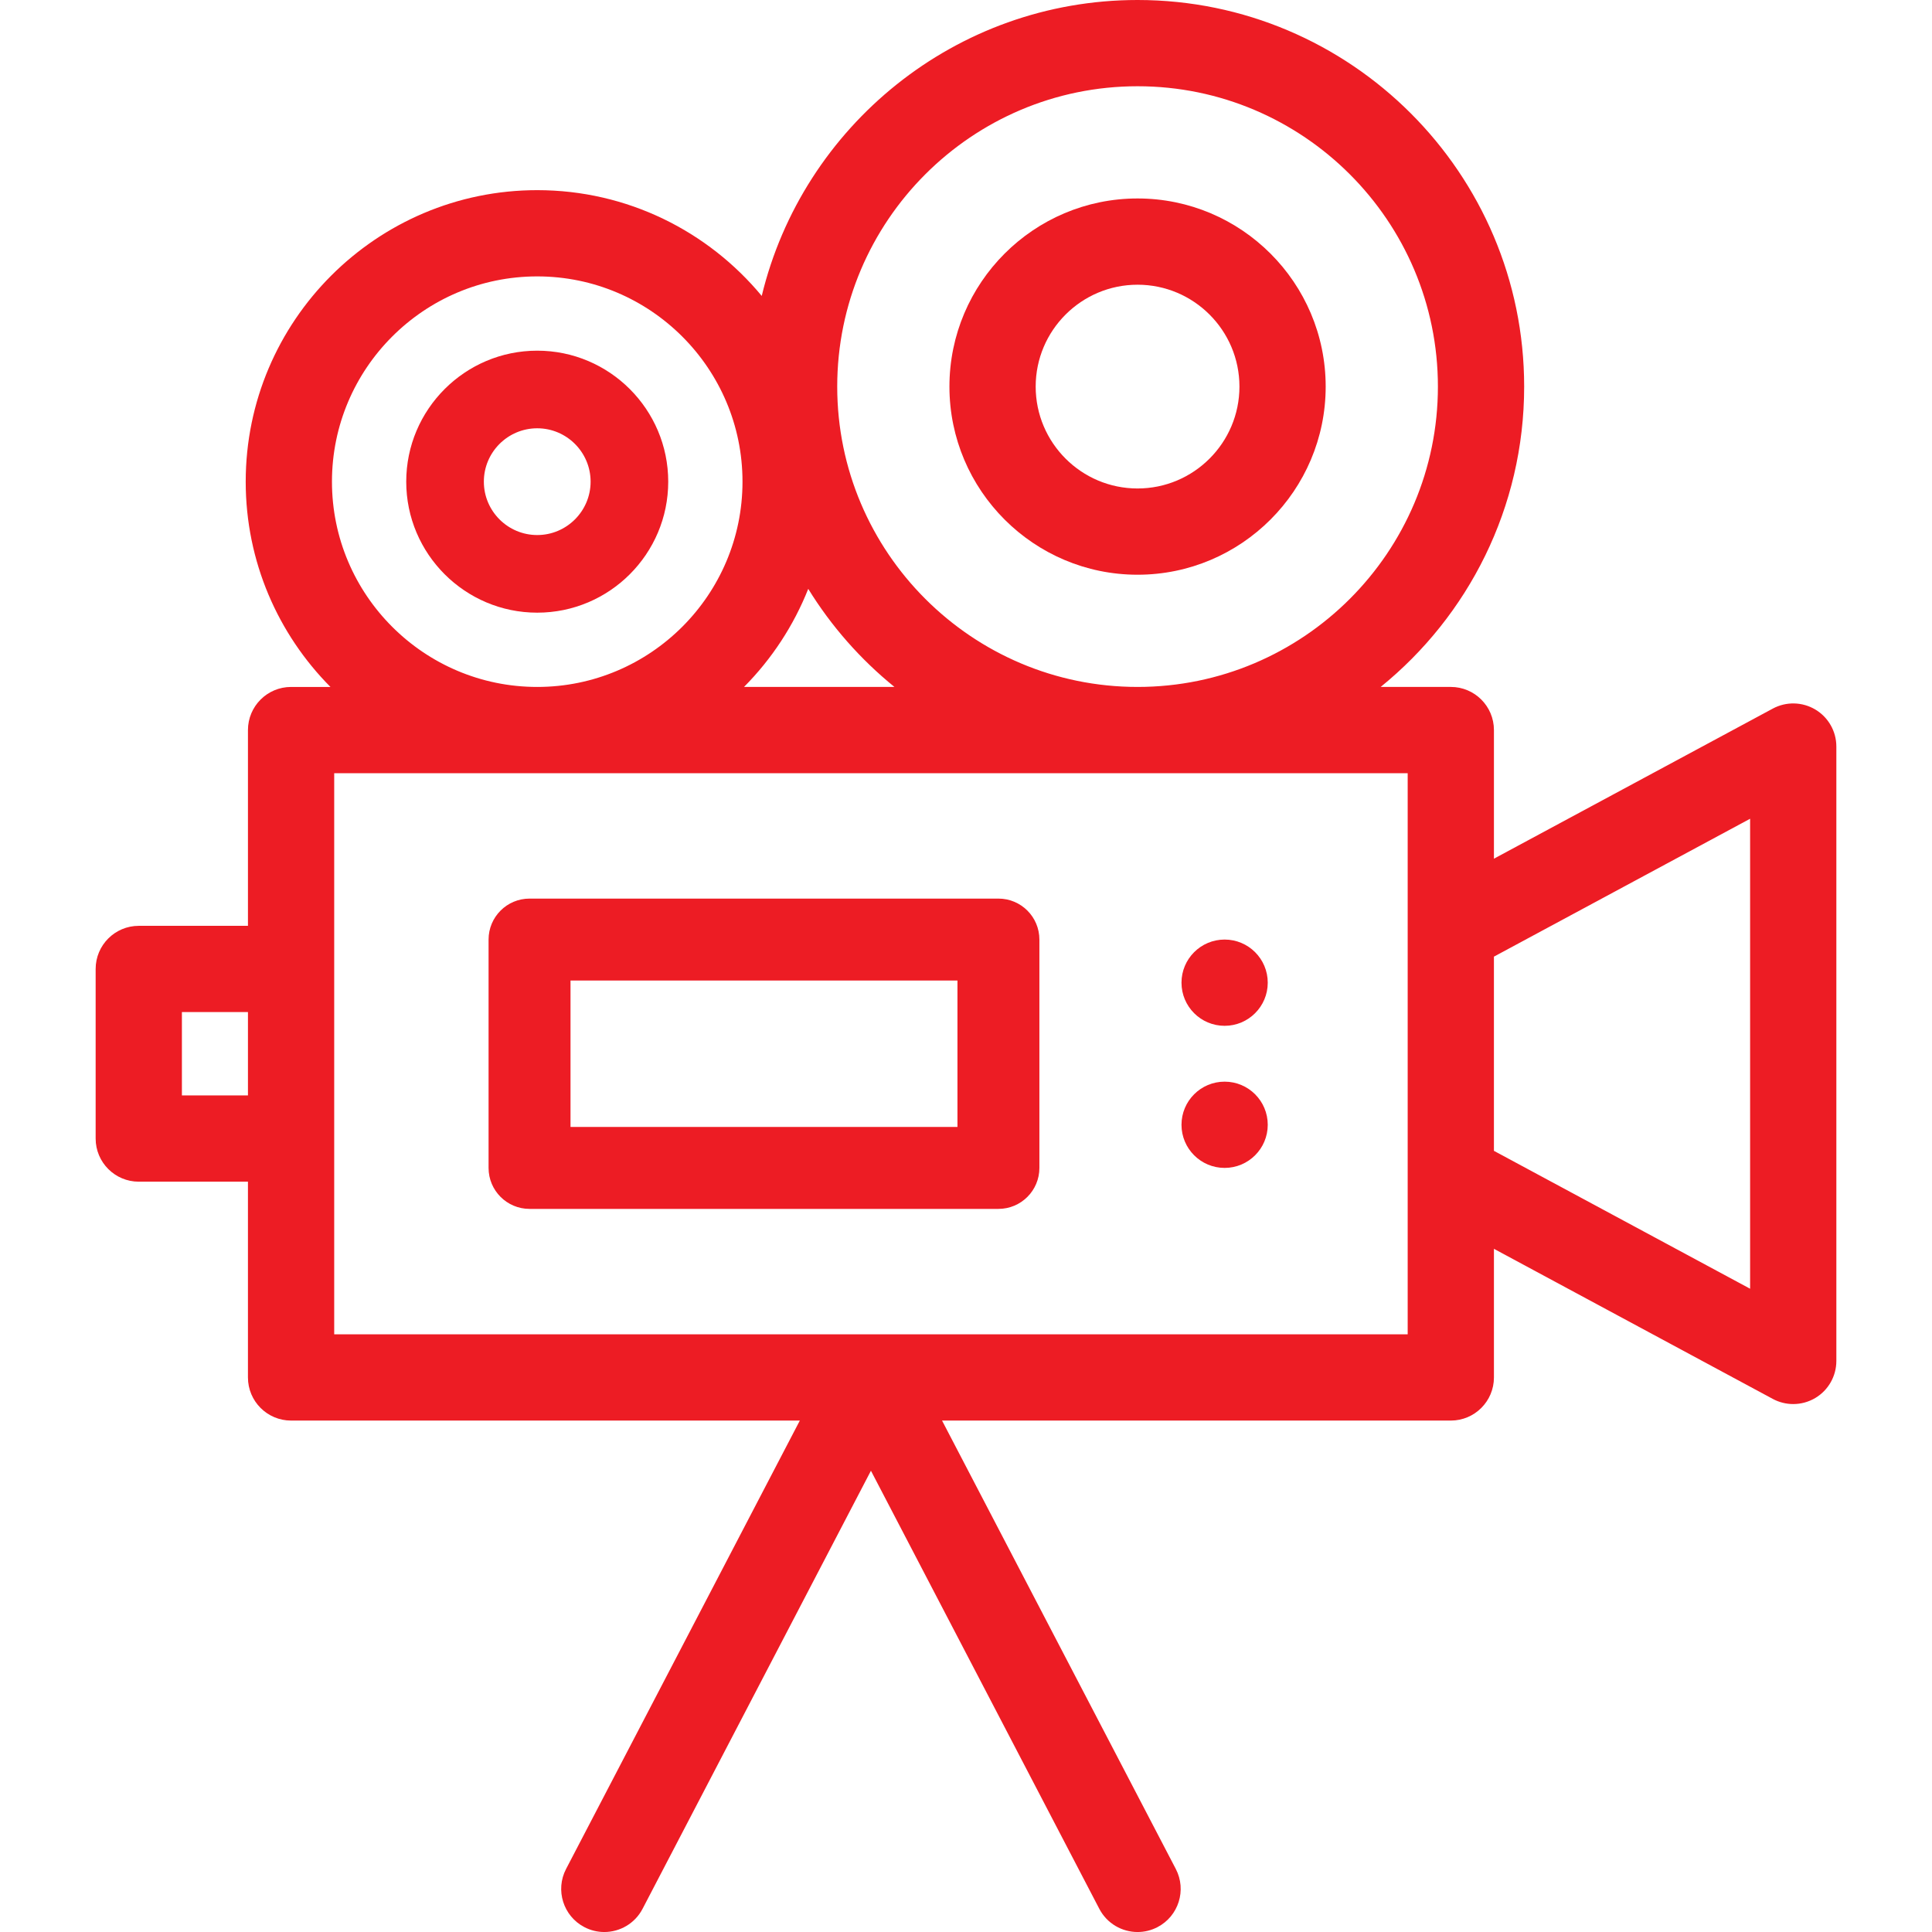
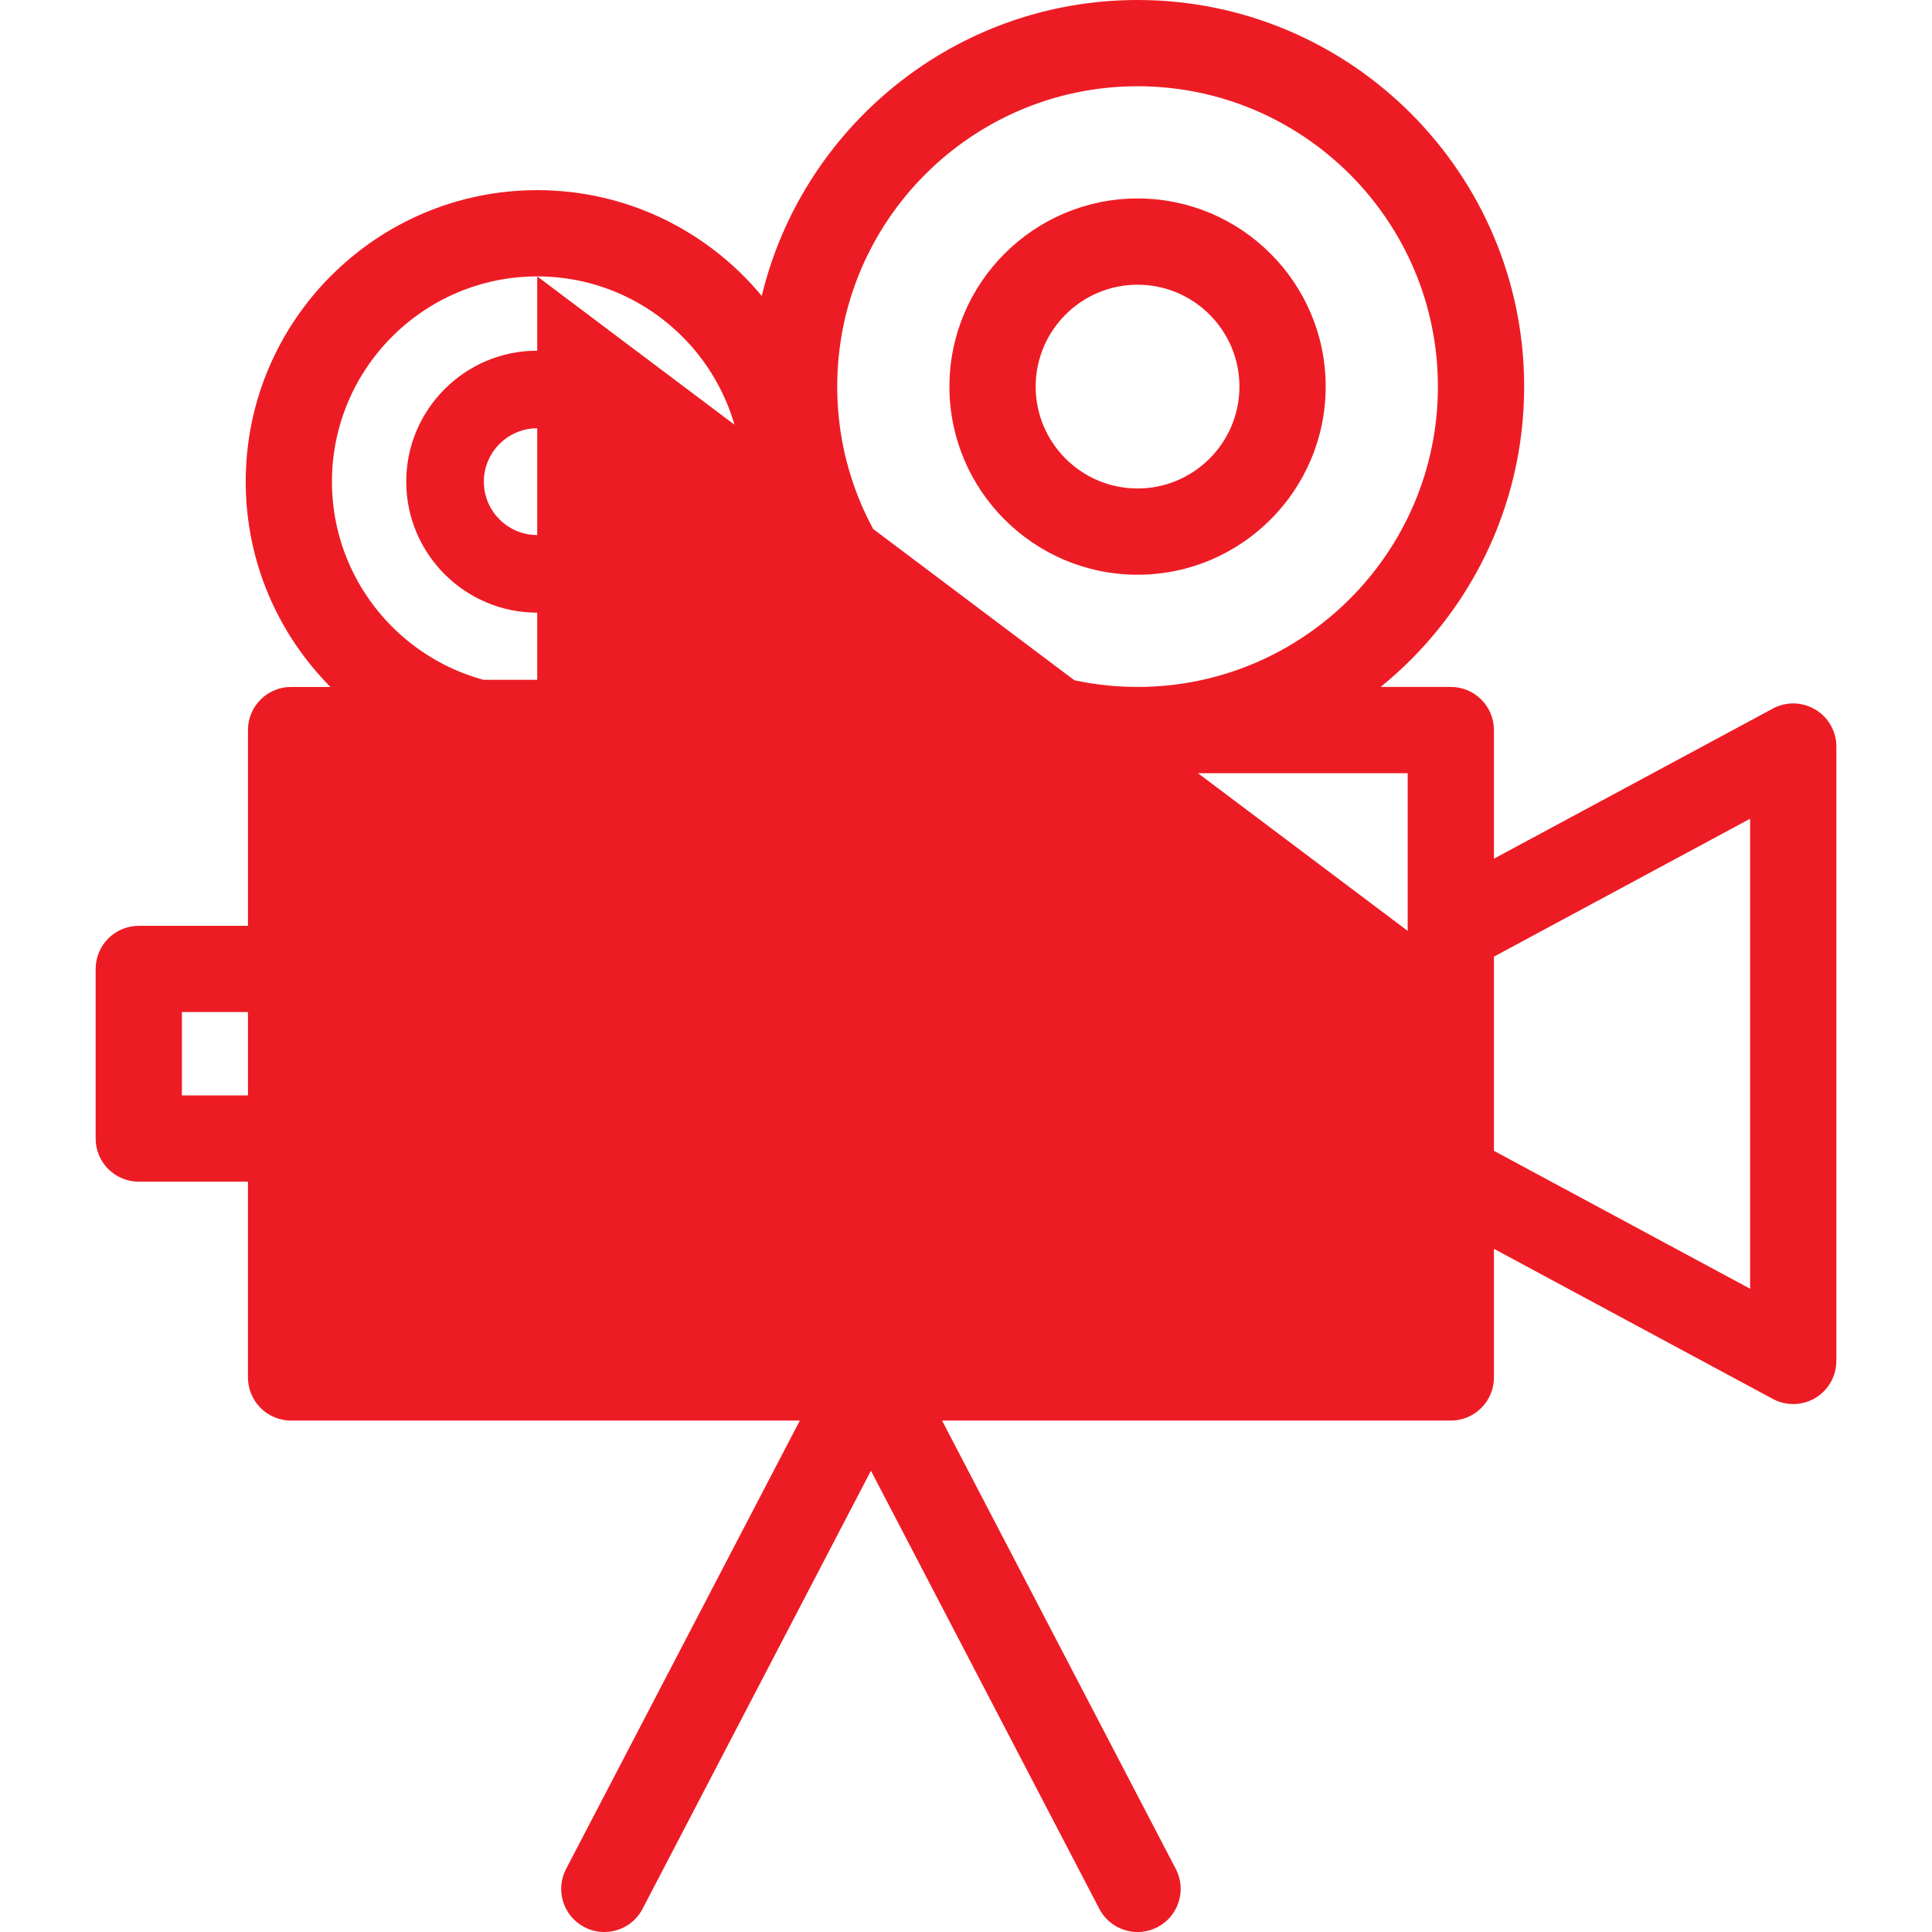
<svg xmlns="http://www.w3.org/2000/svg" version="1.1" id="Layer_1" x="0px" y="0px" width="512px" height="512.005px" viewBox="-25.348 0 512 512.005" enable-background="new -25.348 0 512 512.005" xml:space="preserve">
-   <path fill="#ED1C24" d="M455.739,188.037c-3.454-2.062-7.737-2.159-11.278-0.253l-73.901,39.777v-34.087  c0-6.312-5.116-11.429-11.428-11.429h-18.586c23.179-18.799,38.024-47.493,38.024-79.594C378.571,45.96,332.611,0,276.118,0  C227.9,0,187.361,33.487,176.52,78.424c-14.182-17.112-35.587-28.032-59.497-28.032c-42.6,0-77.256,34.657-77.256,77.256  c0,21.199,8.586,40.426,22.459,54.4H51.791c-6.312,0-11.429,5.117-11.429,11.429v51.879H11.429C5.117,245.356,0,250.473,0,256.785  v44.943c0,6.313,5.117,11.43,11.429,11.43h28.932v51.879c0,6.313,5.117,11.429,11.429,11.429h134.825l-61.946,118.825  c-2.918,5.596-0.746,12.499,4.851,15.417c1.688,0.88,3.494,1.297,5.273,1.297c4.123,0,8.105-2.239,10.143-6.146l60.523-116.1  l60.523,116.1c2.039,3.908,6.021,6.146,10.145,6.146c1.779,0,3.586-0.417,5.273-1.297c5.597-2.918,7.769-9.821,4.85-15.417  l-61.946-118.825h134.827c6.313,0,11.429-5.116,11.429-11.429v-34.088l73.901,39.777c1.694,0.909,3.555,1.363,5.416,1.363  c2.03,0,4.059-0.541,5.862-1.615c3.454-2.063,5.565-5.789,5.565-9.813V197.848C461.307,193.826,459.192,190.099,455.739,188.037  L455.739,188.037z M40.362,290.297H22.858V268.21h17.504V290.297z M276.118,22.857c43.888,0,79.595,35.706,79.595,79.595  c0,43.889-35.706,79.594-79.595,79.594c-43.888,0-79.594-35.706-79.594-79.594C196.525,58.564,232.23,22.857,276.118,22.857z   M188.845,156.054c6.104,9.904,13.847,18.693,22.847,25.992H171.82C179.191,174.62,184.983,165.778,188.845,156.054L188.845,156.054  z M117.023,73.248c29.995,0,54.399,24.403,54.399,54.399s-24.403,54.4-54.399,54.4c-29.995,0-54.399-24.403-54.399-54.4  C62.625,97.651,87.028,73.248,117.023,73.248z M347.703,246.691v106.913H63.219V204.903h284.484V246.691L347.703,246.691z   M438.449,341.529l-67.891-36.543v-51.467l67.891-36.542V341.529z" />
+   <path fill="#ED1C24" d="M455.739,188.037c-3.454-2.062-7.737-2.159-11.278-0.253l-73.901,39.777v-34.087  c0-6.312-5.116-11.429-11.428-11.429h-18.586c23.179-18.799,38.024-47.493,38.024-79.594C378.571,45.96,332.611,0,276.118,0  C227.9,0,187.361,33.487,176.52,78.424c-14.182-17.112-35.587-28.032-59.497-28.032c-42.6,0-77.256,34.657-77.256,77.256  c0,21.199,8.586,40.426,22.459,54.4H51.791c-6.312,0-11.429,5.117-11.429,11.429v51.879H11.429C5.117,245.356,0,250.473,0,256.785  v44.943c0,6.313,5.117,11.43,11.429,11.43h28.932v51.879c0,6.313,5.117,11.429,11.429,11.429h134.825l-61.946,118.825  c-2.918,5.596-0.746,12.499,4.851,15.417c1.688,0.88,3.494,1.297,5.273,1.297c4.123,0,8.105-2.239,10.143-6.146l60.523-116.1  l60.523,116.1c2.039,3.908,6.021,6.146,10.145,6.146c1.779,0,3.586-0.417,5.273-1.297c5.597-2.918,7.769-9.821,4.85-15.417  l-61.946-118.825h134.827c6.313,0,11.429-5.116,11.429-11.429v-34.088l73.901,39.777c1.694,0.909,3.555,1.363,5.416,1.363  c2.03,0,4.059-0.541,5.862-1.615c3.454-2.063,5.565-5.789,5.565-9.813V197.848C461.307,193.826,459.192,190.099,455.739,188.037  L455.739,188.037z M40.362,290.297H22.858V268.21h17.504V290.297z M276.118,22.857c43.888,0,79.595,35.706,79.595,79.595  c0,43.889-35.706,79.594-79.595,79.594c-43.888,0-79.594-35.706-79.594-79.594C196.525,58.564,232.23,22.857,276.118,22.857z   M188.845,156.054c6.104,9.904,13.847,18.693,22.847,25.992H171.82C179.191,174.62,184.983,165.778,188.845,156.054L188.845,156.054  z M117.023,73.248c29.995,0,54.399,24.403,54.399,54.399s-24.403,54.4-54.399,54.4c-29.995,0-54.399-24.403-54.399-54.4  C62.625,97.651,87.028,73.248,117.023,73.248z v106.913H63.219V204.903h284.484V246.691L347.703,246.691z   M438.449,341.529l-67.891-36.543v-51.467l67.891-36.542V341.529z" />
  <path fill="#ED1C24" d="M117.023,92.931c-19.143,0-34.716,15.574-34.716,34.716c0,19.143,15.574,34.716,34.716,34.716  c19.143,0,34.716-15.574,34.716-34.716C151.74,108.505,136.166,92.931,117.023,92.931z M117.023,141.791  c-7.8,0-14.145-6.345-14.145-14.145s6.345-14.145,14.145-14.145c7.8,0,14.145,6.345,14.145,14.145S124.822,141.791,117.023,141.791z   M276.118,52.595c-27.491,0-49.856,22.366-49.856,49.857c0,27.49,22.365,49.856,49.856,49.856s49.854-22.366,49.854-49.856  C325.974,74.961,303.61,52.595,276.118,52.595z M276.118,129.451c-14.888,0-26.999-12.112-26.999-26.999  c0-14.887,12.111-27,26.999-27c14.887,0,26.999,12.112,26.999,27C303.117,117.34,291.005,129.451,276.118,129.451z M239.246,238.137  h-124.26c-5.997,0-10.857,4.861-10.857,10.857v60.52c0,5.996,4.861,10.856,10.857,10.856h124.26c5.997,0,10.857-4.861,10.857-10.856  v-60.52C250.104,242.999,245.242,238.137,239.246,238.137z M228.388,298.656H125.843v-38.805h102.546L228.388,298.656z" />
-   <circle fill="#ED1C24" cx="299.189" cy="260.422" r="11.429" />
  <circle fill="#ED1C24" cx="299.189" cy="298.079" r="11.429" />
  <rect x="-25.348" fill="none" width="512" height="512.005" />
</svg>